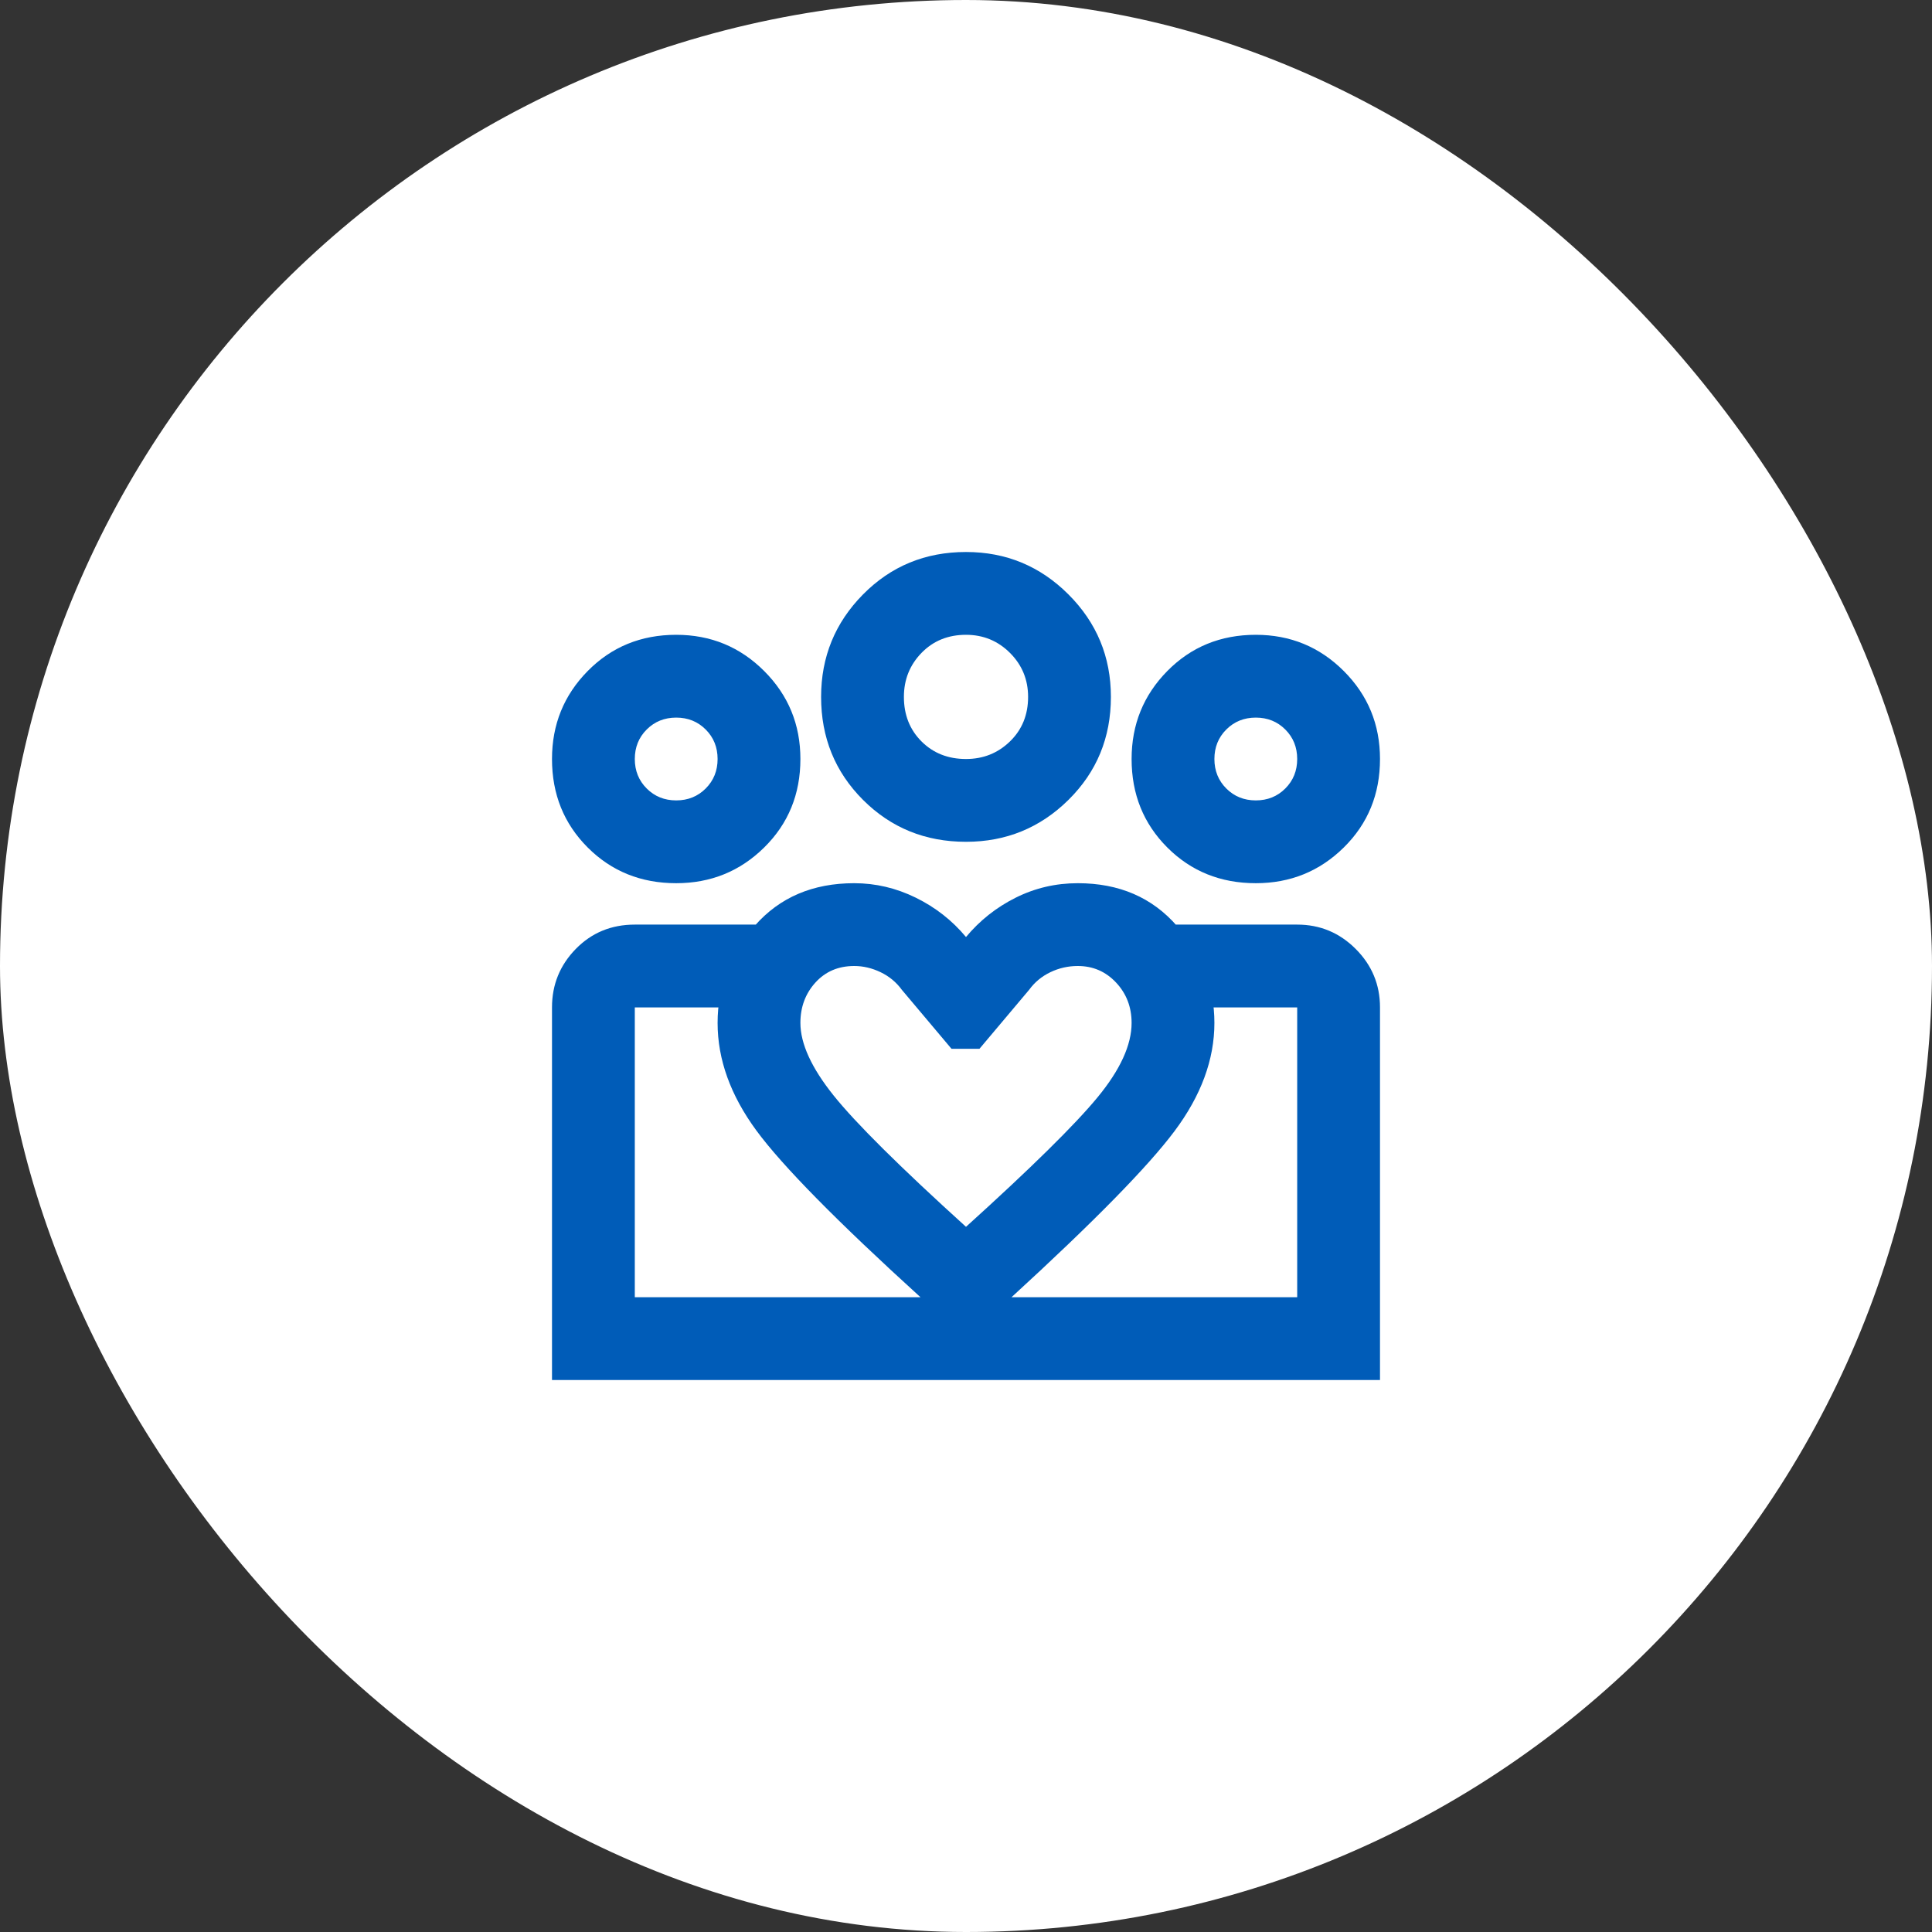
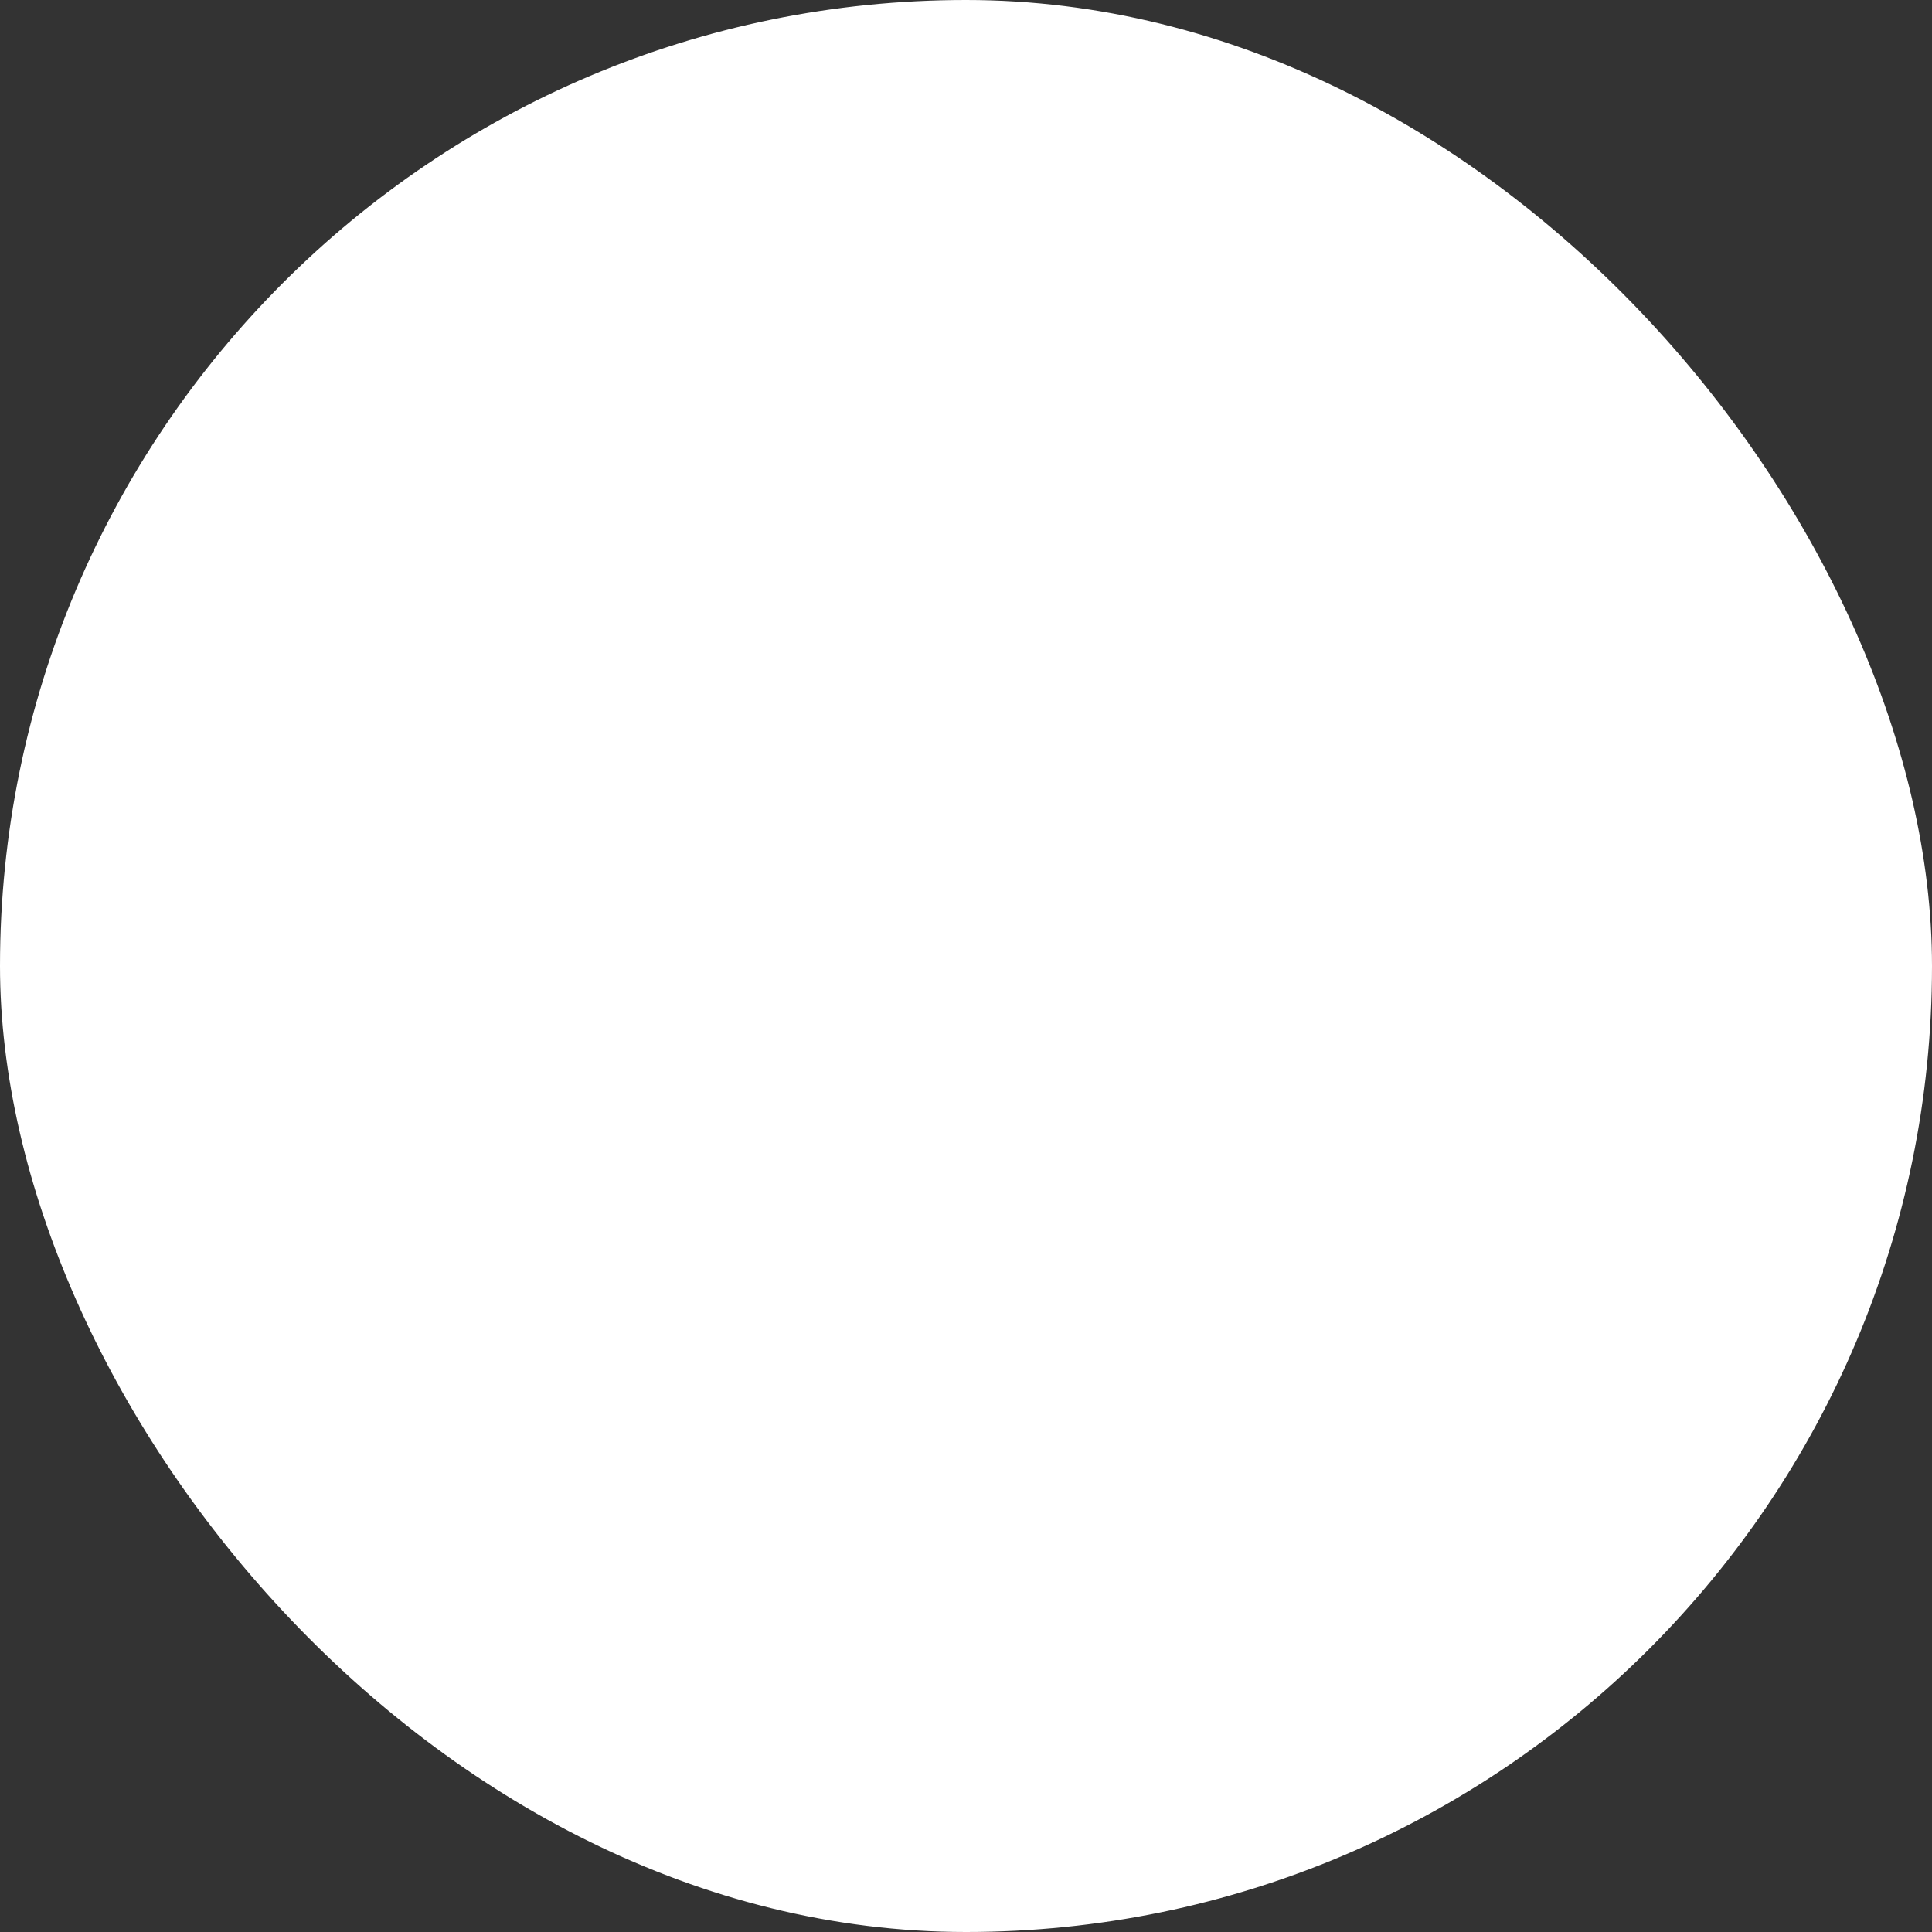
<svg xmlns="http://www.w3.org/2000/svg" width="56" height="56" viewBox="0 0 56 56" fill="none">
  <rect x="0" y="0" width="56" height="56" fill="#333333" stroke="none" />
  <rect width="56" height="56" rx="28" fill="white" />
-   <path d="M36.4 23.2C36.74 23.2 37.025 23.085 37.255 22.855C37.485 22.625 37.6 22.34 37.6 22C37.6 21.66 37.485 21.375 37.255 21.145C37.025 20.915 36.74 20.8 36.4 20.8C36.06 20.8 35.775 20.915 35.545 21.145C35.315 21.375 35.2 21.66 35.2 22C35.2 22.34 35.315 22.625 35.545 22.855C35.775 23.085 36.06 23.2 36.4 23.2ZM36.4 25.6C35.38 25.6 34.525 25.255 33.835 24.565C33.145 23.875 32.8 23.02 32.8 22C32.8 21 33.145 20.15 33.835 19.45C34.525 18.75 35.38 18.4 36.4 18.4C37.4 18.4 38.25 18.75 38.95 19.45C39.65 20.15 40 21 40 22C40 23.02 39.65 23.875 38.95 24.565C38.25 25.255 37.4 25.6 36.4 25.6ZM28 22C28.5 22 28.925 21.83 29.275 21.49C29.625 21.15 29.8 20.72 29.8 20.2C29.8 19.7 29.625 19.275 29.275 18.925C28.925 18.575 28.5 18.4 28 18.4C27.48 18.4 27.05 18.575 26.71 18.925C26.37 19.275 26.2 19.7 26.2 20.2C26.2 20.72 26.37 21.15 26.71 21.49C27.05 21.83 27.48 22 28 22ZM28 24.4C26.82 24.4 25.825 23.995 25.015 23.185C24.205 22.375 23.8 21.38 23.8 20.2C23.8 19.04 24.205 18.05 25.015 17.23C25.825 16.41 26.82 16 28 16C29.16 16 30.15 16.41 30.97 17.23C31.79 18.05 32.2 19.04 32.2 20.2C32.2 21.38 31.79 22.375 30.97 23.185C30.15 23.995 29.16 24.4 28 24.4ZM23.2 29.65C23.2 30.25 23.52 30.95 24.16 31.75C24.8 32.55 26.08 33.82 28 35.56C29.88 33.86 31.15 32.61 31.81 31.81C32.47 31.01 32.8 30.29 32.8 29.65C32.8 29.19 32.65 28.8 32.35 28.48C32.05 28.16 31.68 28 31.24 28C30.96 28 30.695 28.06 30.445 28.18C30.195 28.3 29.99 28.47 29.83 28.69L28.39 30.4H27.58L26.14 28.69C25.98 28.47 25.775 28.3 25.525 28.18C25.275 28.06 25.02 28 24.76 28C24.3 28 23.925 28.16 23.635 28.48C23.345 28.8 23.2 29.19 23.2 29.65ZM20.8 29.65C20.8 28.59 21.16 27.65 21.88 26.83C22.6 26.01 23.56 25.6 24.76 25.6C25.38 25.6 25.975 25.74 26.545 26.02C27.115 26.3 27.6 26.68 28 27.16C28.4 26.68 28.88 26.3 29.44 26.02C30 25.74 30.6 25.6 31.24 25.6C32.44 25.6 33.4 26.015 34.12 26.845C34.84 27.675 35.2 28.61 35.2 29.65C35.2 30.71 34.815 31.755 34.045 32.785C33.275 33.815 31.7 35.42 29.32 37.6L28 38.8L26.68 37.6C24.26 35.4 22.675 33.79 21.925 32.77C21.175 31.75 20.8 30.71 20.8 29.65ZM19.6 23.2C19.94 23.2 20.225 23.085 20.455 22.855C20.685 22.625 20.8 22.34 20.8 22C20.8 21.66 20.685 21.375 20.455 21.145C20.225 20.915 19.94 20.8 19.6 20.8C19.26 20.8 18.975 20.915 18.745 21.145C18.515 21.375 18.4 21.66 18.4 22C18.4 22.34 18.515 22.625 18.745 22.855C18.975 23.085 19.26 23.2 19.6 23.2ZM28.09 40V37.6H37.6V29.2H34.06V26.8H37.6C38.26 26.8 38.825 27.035 39.295 27.505C39.765 27.975 40 28.54 40 29.2V40H28.09ZM18.4 37.6H28.09V40H16V29.2C16 28.54 16.23 27.975 16.69 27.505C17.15 27.035 17.72 26.8 18.4 26.8H21.94V29.2H18.4V37.6ZM19.6 25.6C18.58 25.6 17.725 25.255 17.035 24.565C16.345 23.875 16 23.02 16 22C16 21 16.345 20.15 17.035 19.45C17.725 18.75 18.58 18.4 19.6 18.4C20.6 18.4 21.45 18.75 22.15 19.45C22.85 20.15 23.2 21 23.2 22C23.2 23.02 22.85 23.875 22.15 24.565C21.45 25.255 20.6 25.6 19.6 25.6Z" fill="#005CB8" />
</svg>